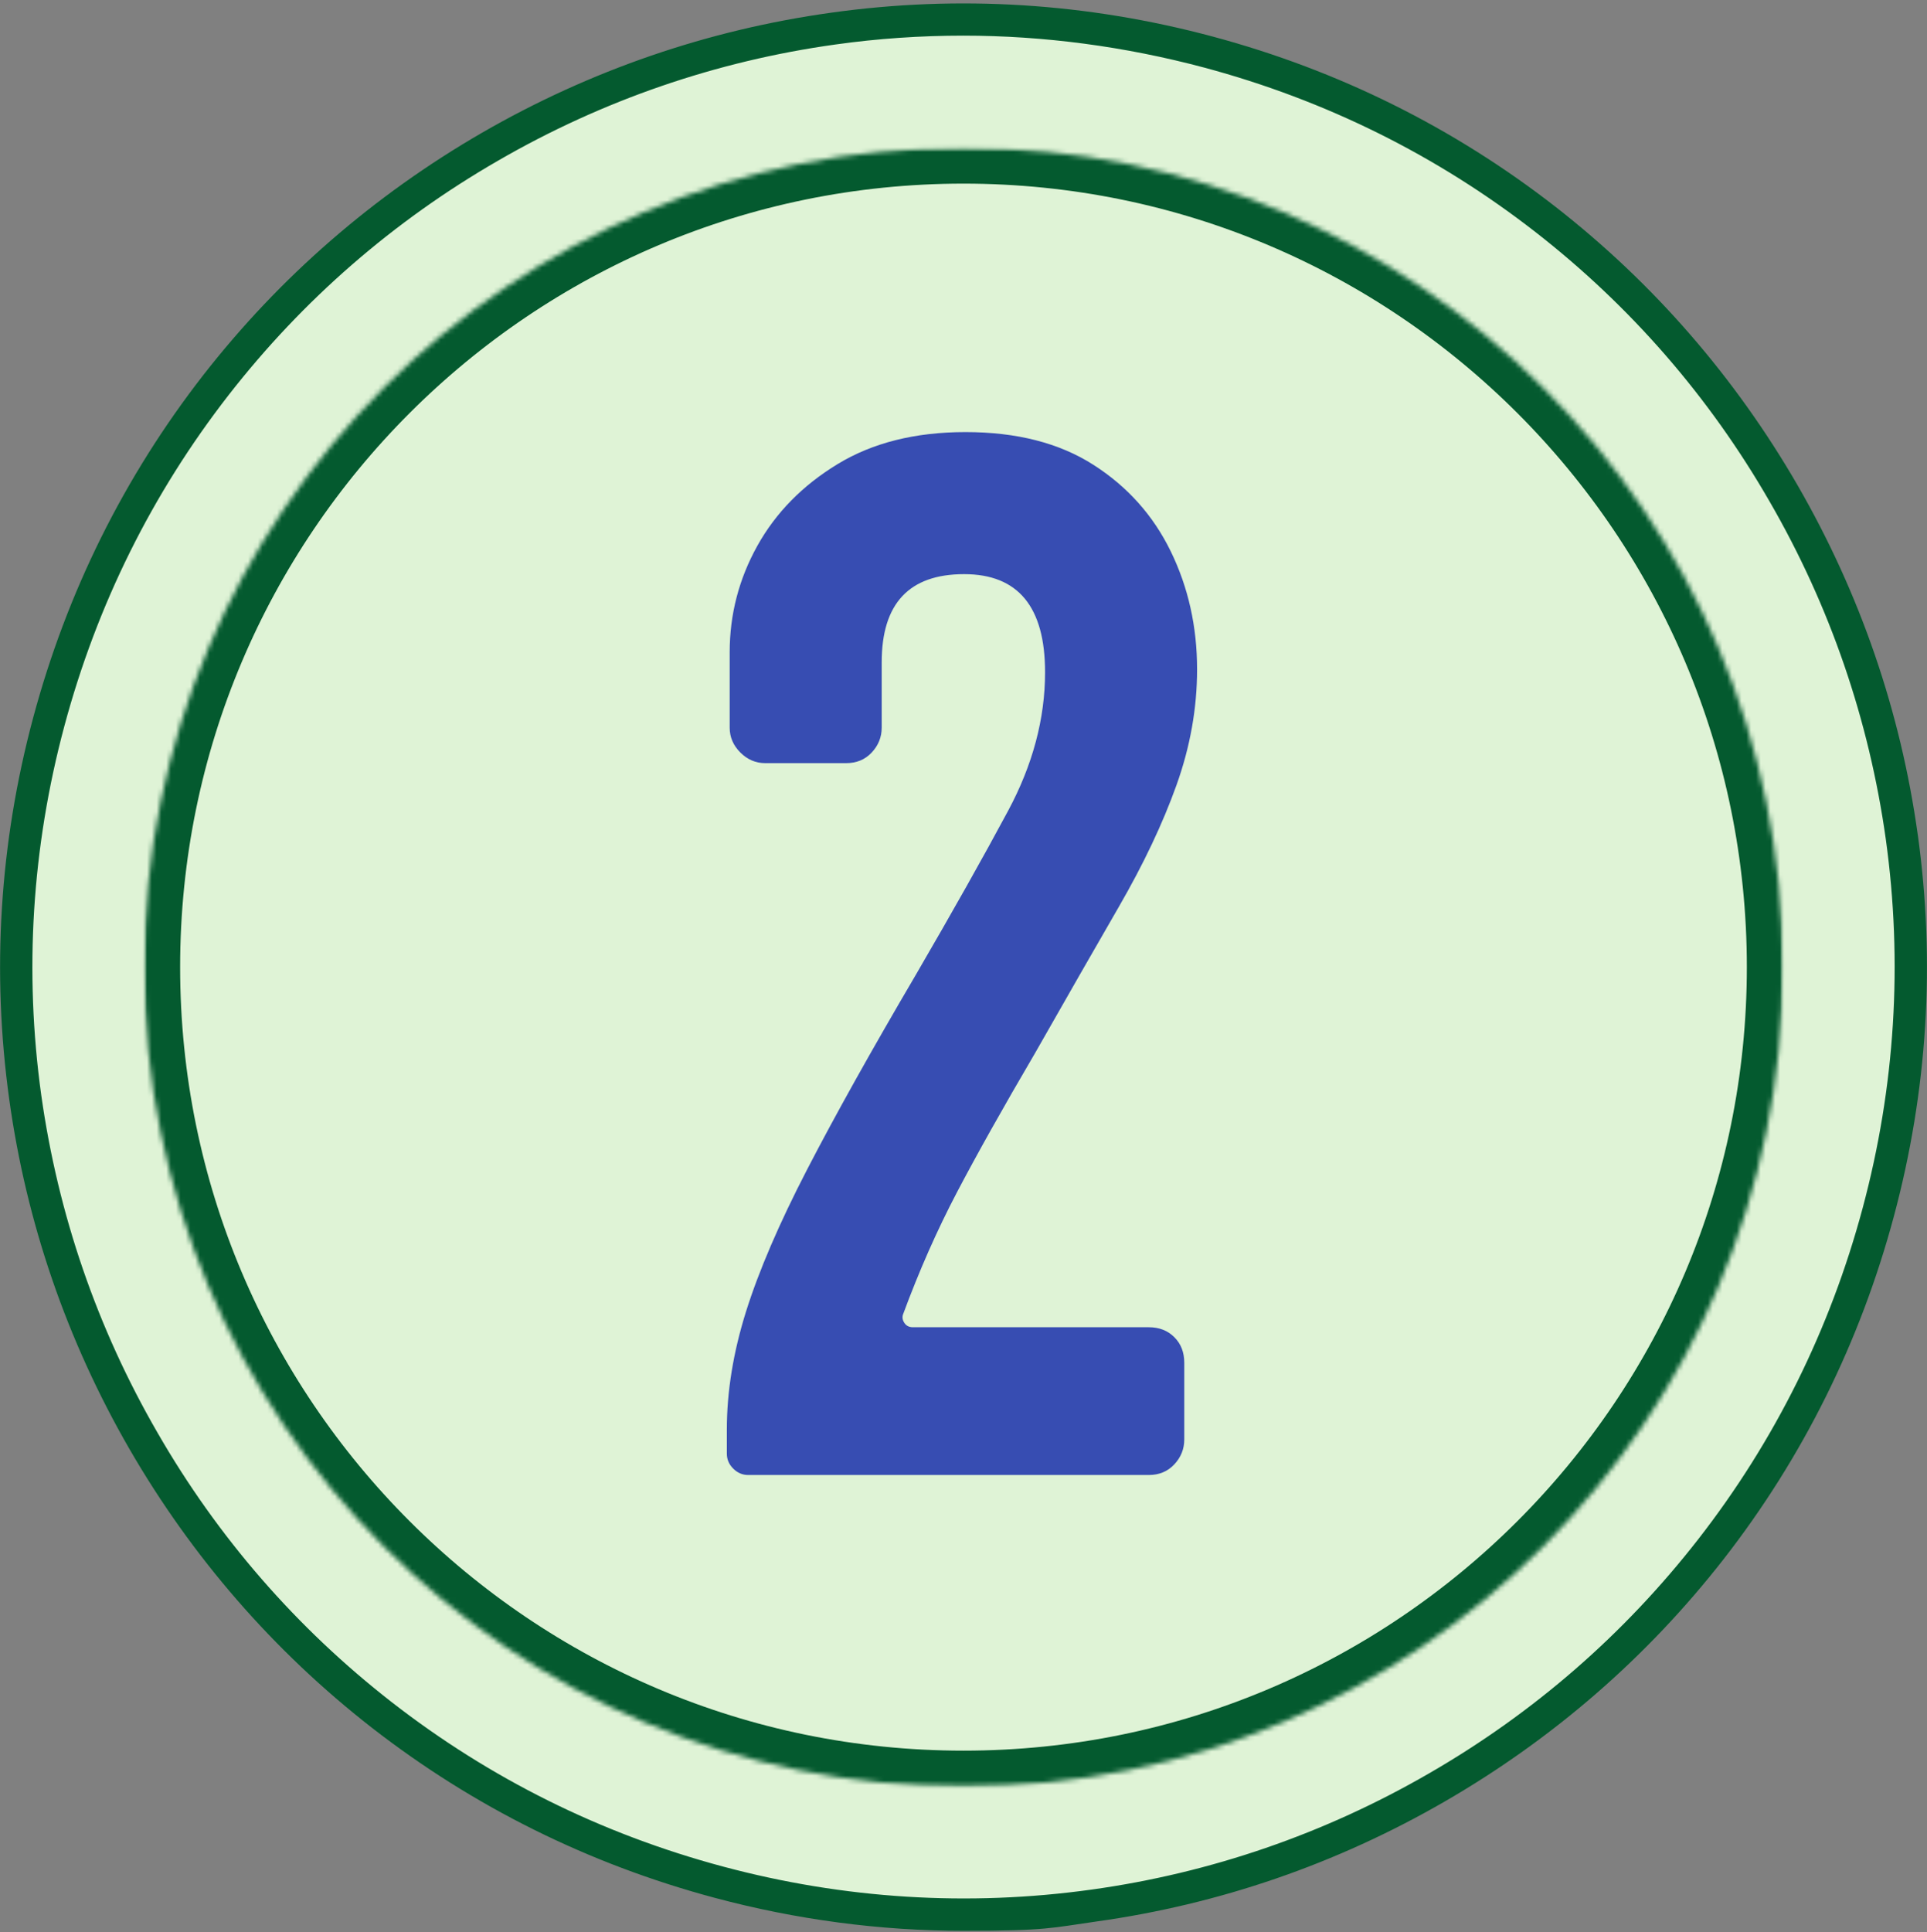
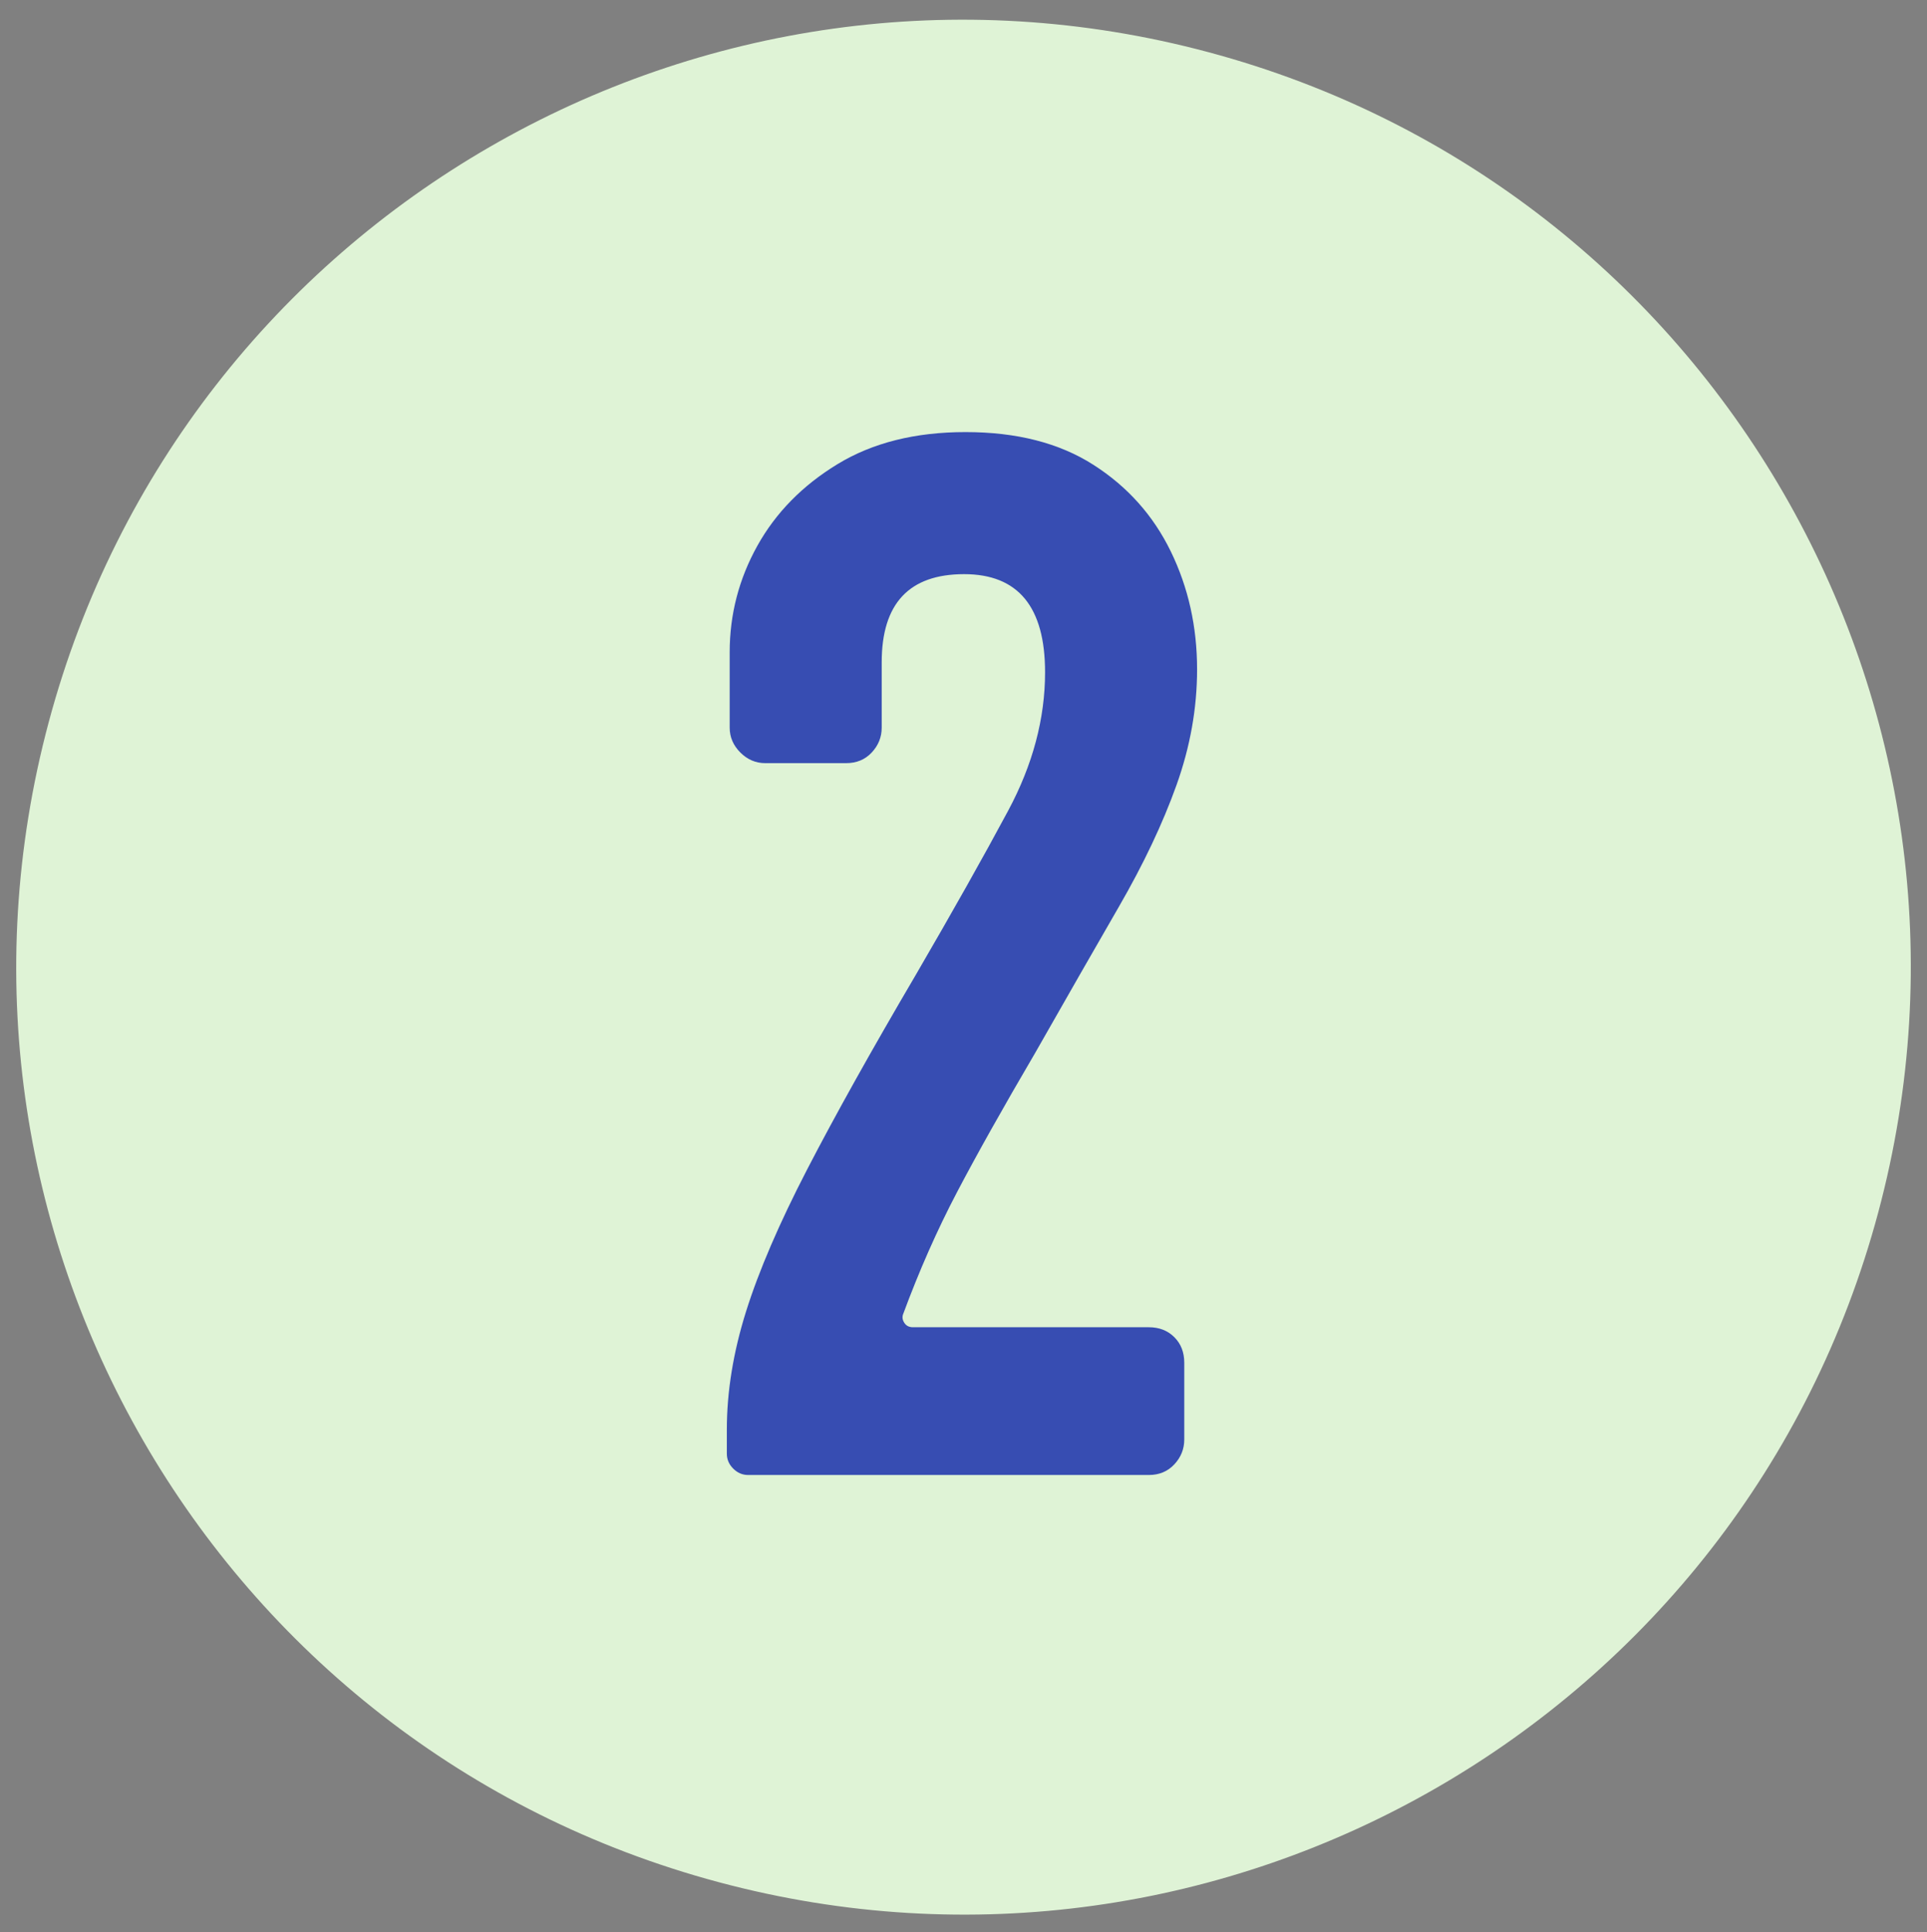
<svg xmlns="http://www.w3.org/2000/svg" fill="none" viewBox="0 0 400 401" height="401" width="400">
  <rect x="0" y="0" width="400" height="401" fill="#808080" stroke="none" />
  <g clip-path="url(#clip0_11784_8548)">
    <path fill="#DFF3D6" d="M149.122 390.601C254.002 418.721 361.803 356.482 389.883 251.601C418.002 146.721 355.763 38.921 250.883 10.841C146.002 -17.279 38.202 44.961 10.122 149.841C-17.998 254.721 44.242 362.522 149.122 390.601Z" />
-     <path fill="#045A2F" d="M398.083 173.237C394.524 147.636 386.123 123.237 373.163 100.756C360.163 78.277 343.243 58.796 322.883 42.916C301.764 26.477 277.844 14.597 251.764 7.596C225.684 0.596 199.003 -1.084 172.524 2.636C146.923 6.195 122.524 14.597 100.043 27.557C77.564 40.557 58.083 57.477 42.203 77.836C25.764 98.956 13.883 122.876 6.883 148.956C-0.117 175.036 -1.757 201.716 1.923 228.195C5.482 253.796 13.883 278.195 26.843 300.676C39.843 323.156 56.764 342.636 77.123 358.517C98.243 374.956 122.163 386.836 148.243 393.836C165.243 398.397 182.684 400.716 200.043 400.716C217.403 400.716 218.403 400.076 227.482 398.796C253.083 395.237 277.482 386.836 299.963 373.836C322.442 360.836 341.923 343.916 357.804 323.557C374.243 302.437 386.123 278.517 393.123 252.437C400.123 226.357 401.764 199.716 398.083 173.195V173.237ZM386.644 250.716C379.883 275.916 368.403 299.036 352.524 319.437C337.163 339.156 318.363 355.517 296.644 368.036C274.923 380.597 251.323 388.716 226.604 392.156C201.003 395.716 175.203 394.116 150.003 387.357C124.804 380.597 101.684 369.116 81.283 353.237C61.564 337.876 45.203 319.076 32.684 297.317C20.123 275.597 12.043 251.996 8.564 227.277C5.003 201.676 6.604 175.876 13.363 150.676C20.123 125.477 31.604 102.357 47.482 81.956C62.843 62.237 81.644 45.876 103.363 33.357C125.083 20.796 148.684 12.676 173.403 9.237C182.203 7.996 191.123 7.397 199.923 7.397C216.684 7.397 233.524 9.636 250.003 14.036C275.203 20.796 298.323 32.277 318.724 48.156C338.442 63.517 354.804 82.317 367.323 104.076C379.883 125.796 387.963 149.397 391.442 174.116C395.003 199.716 393.403 225.517 386.644 250.716Z" />
    <path fill="#374DB2" d="M187.444 272.797C187.245 273.385 187.342 273.976 187.736 274.568C188.128 275.156 188.719 275.45 189.507 275.45H238.458C240.62 275.45 242.389 276.137 243.764 277.512C245.139 278.887 245.826 280.656 245.826 282.818V298.741C245.826 300.71 245.139 302.432 243.764 303.908C242.389 305.38 240.62 306.116 238.458 306.116H155.299C154.118 306.116 153.085 305.675 152.201 304.79C151.316 303.906 150.875 302.873 150.875 301.693V296.679C150.875 288.818 152.201 280.661 154.854 272.207C157.51 263.753 161.738 253.925 167.535 242.72C173.335 231.512 180.856 218.045 190.097 202.318C197.764 189.148 204.153 177.795 209.264 168.262C214.375 158.726 216.931 149.141 216.931 139.505C216.931 125.941 211.328 119.158 200.125 119.158C188.722 119.158 183.021 125.253 183.021 137.443V151.005C183.021 152.974 182.33 154.696 180.951 156.172C179.576 157.644 177.807 158.38 175.646 158.38H158.84C156.872 158.38 155.149 157.644 153.674 156.172C152.201 154.696 151.465 152.974 151.465 151.005V135.38C151.465 127.516 153.382 120.142 157.215 113.262C161.049 106.384 166.601 100.733 173.875 96.311C181.153 91.885 190 89.672 200.417 89.672C211.031 89.672 219.877 91.934 226.951 96.457C234.03 100.976 239.389 106.97 243.028 114.443C246.667 121.915 248.486 130.073 248.486 138.915C248.486 146.976 247.059 154.988 244.208 162.95C241.356 170.913 237.375 179.318 232.264 188.165C227.153 197.012 221.354 207.135 214.868 218.533C208.182 229.936 202.774 239.571 198.646 247.436C194.521 255.297 190.786 263.752 187.444 272.797Z" />
    <mask height="341" width="342" y="30" x="29" maskUnits="userSpaceOnUse" style="mask-type:luminance" id="mask0_11784_8548">
-       <path fill="white" d="M29.891 30.609H370.104V370.823H29.891V30.609Z" />
-     </mask>
+       </mask>
    <g mask="url(#mask0_11784_8548)">
      <mask height="341" width="342" y="30" x="29" maskUnits="userSpaceOnUse" style="mask-type:luminance" id="mask1_11784_8548">
        <path fill="white" d="M199.998 30.609C106.05 30.609 29.891 106.769 29.891 200.717C29.891 294.663 106.05 370.823 199.998 370.823C293.944 370.823 370.104 294.663 370.104 200.717C370.104 106.769 293.944 30.609 199.998 30.609Z" />
      </mask>
      <g mask="url(#mask1_11784_8548)">
-         <path stroke-width="15" stroke="#045A2F" d="M199.998 30.609C106.05 30.609 29.891 106.769 29.891 200.717C29.891 294.663 106.05 370.823 199.998 370.823C293.944 370.823 370.104 294.663 370.104 200.717C370.104 106.769 293.944 30.609 199.998 30.609Z" />
-       </g>
+         </g>
    </g>
  </g>
  <defs>
    <clipPath id="clip0_11784_8548">
      <rect transform="translate(0 0.719)" fill="white" height="400" width="400" />
    </clipPath>
  </defs>
</svg>